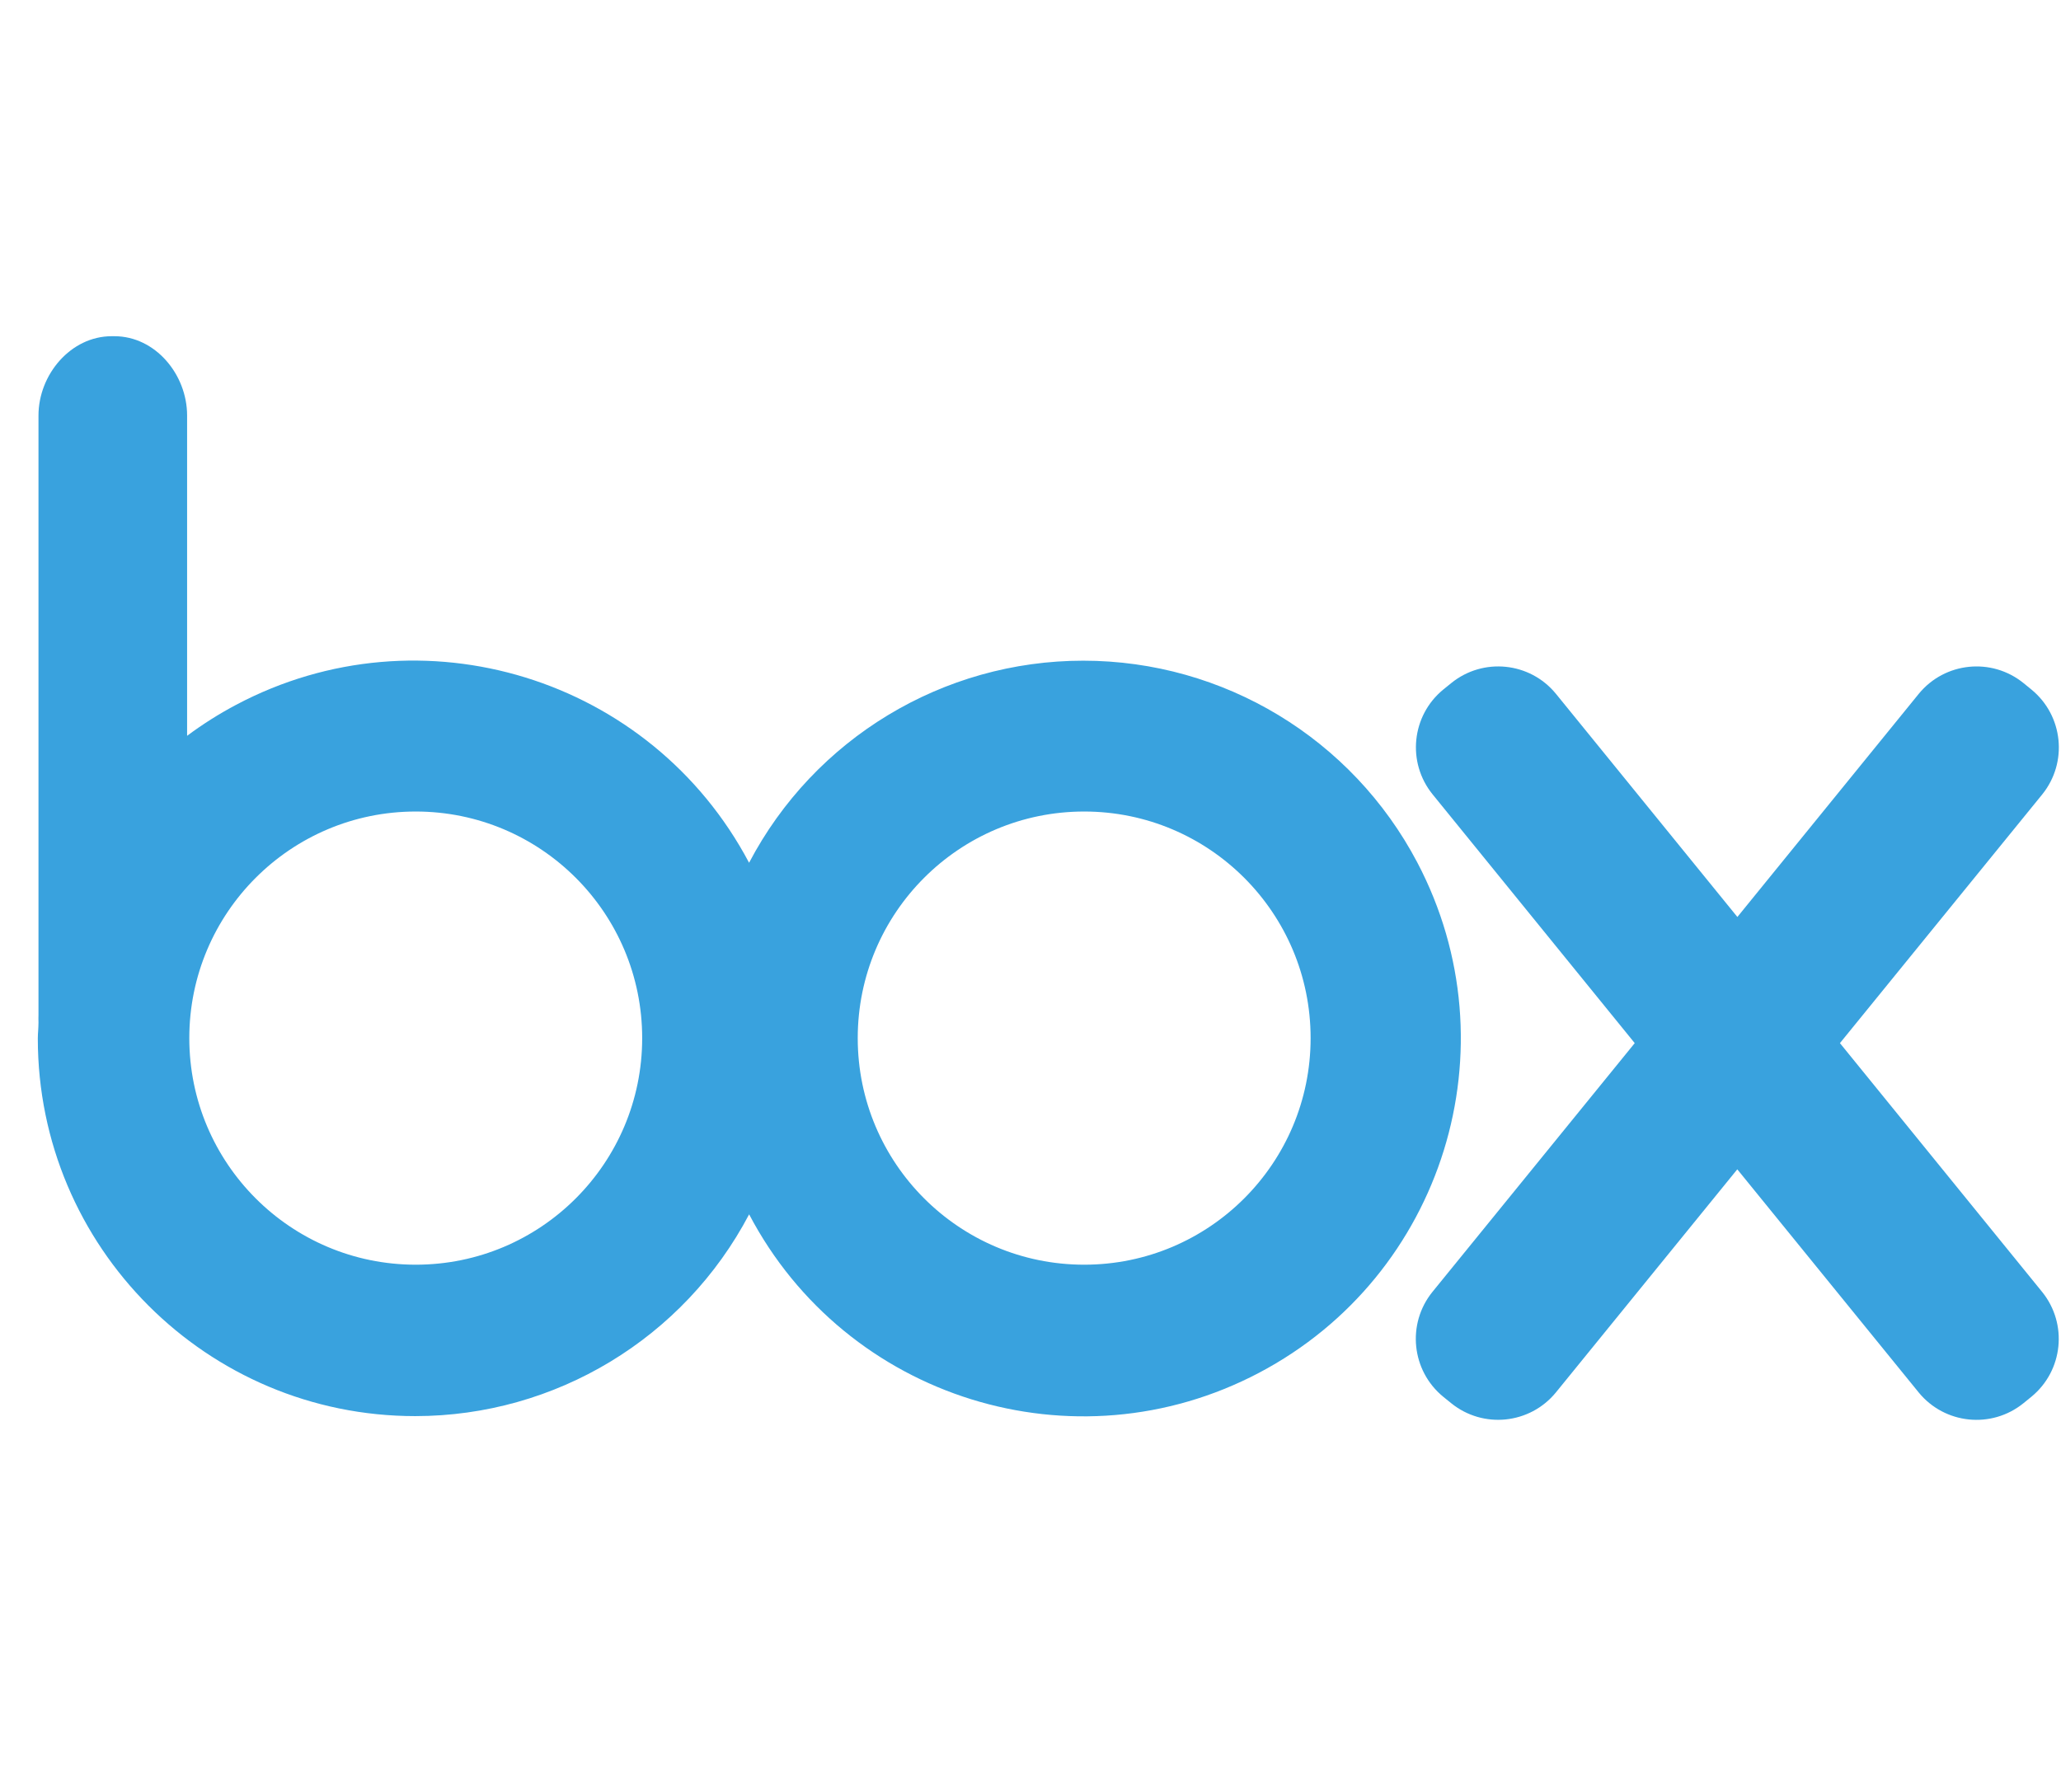
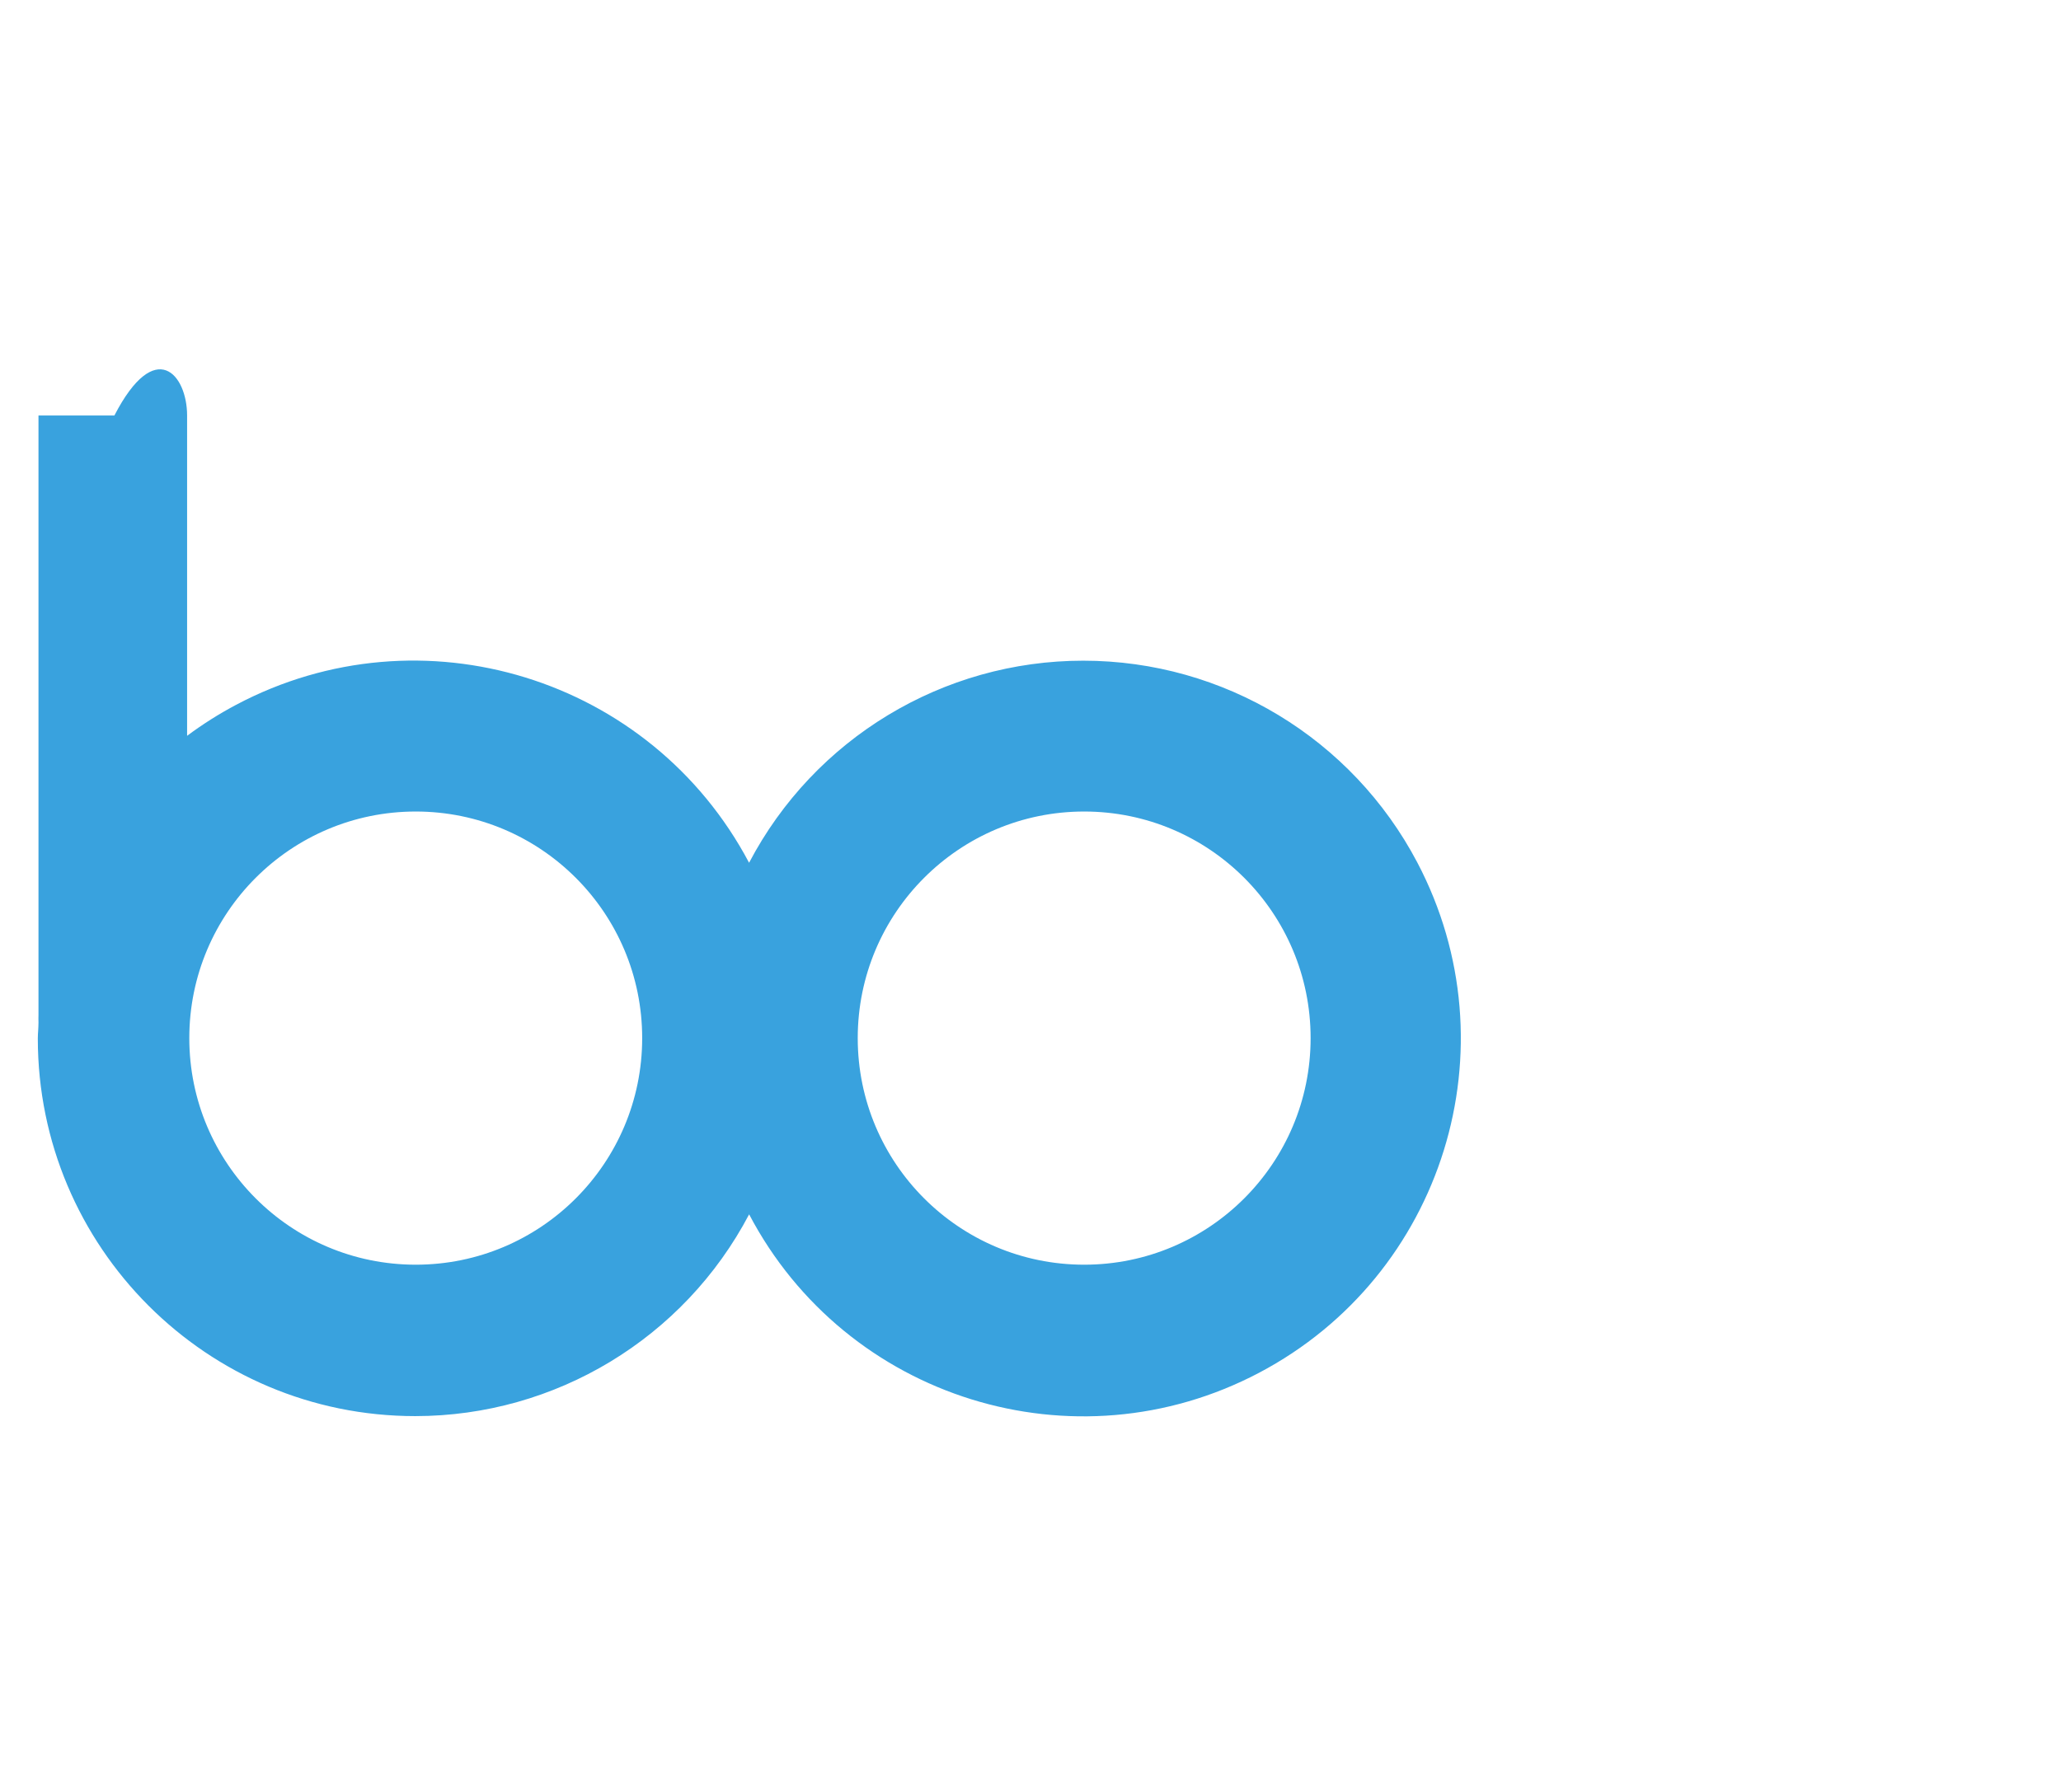
<svg xmlns="http://www.w3.org/2000/svg" width="46" height="40" viewBox="0 0 46 40" fill="none">
-   <path d="M41.066 23.285L45.582 17.732C46.157 17.019 46.05 15.975 45.342 15.394L45.163 15.248C44.45 14.671 43.407 14.778 42.826 15.487L38.777 20.469L34.727 15.487C34.147 14.778 33.104 14.671 32.392 15.247L32.213 15.392C31.504 15.973 31.397 17.017 31.973 17.73L36.486 23.285L31.971 28.838C31.394 29.551 31.502 30.597 32.211 31.178L32.39 31.323C33.102 31.899 34.145 31.792 34.726 31.083L38.775 26.102L42.824 31.083C43.405 31.793 44.449 31.9 45.162 31.323L45.34 31.178C46.048 30.597 46.155 29.553 45.58 28.84L41.066 23.285V23.285Z" fill="#39A2DE" />
-   <path fill-rule="evenodd" clip-rule="evenodd" d="M16.719 19.259C18.174 16.485 21.047 14.747 24.178 14.748C27.306 14.748 30.177 16.483 31.634 19.254C33.801 23.376 32.218 28.476 28.099 30.645C23.982 32.813 18.886 31.23 16.72 27.107C15.264 29.876 12.395 31.61 9.269 31.611C4.617 31.612 0.845 27.838 0.844 23.182C0.844 23.122 0.848 23.062 0.852 23.002C0.855 22.942 0.859 22.883 0.859 22.824C0.857 22.766 0.857 22.708 0.859 22.651V9.275C0.859 8.361 1.58 7.505 2.493 7.505H2.553C3.468 7.505 4.176 8.361 4.176 9.275V16.425C4.523 16.166 4.889 15.935 5.272 15.732C9.405 13.542 14.53 15.121 16.719 19.259ZM9.279 28.231C6.488 28.231 4.225 25.966 4.225 23.173C4.225 20.379 6.488 18.115 9.279 18.115C12.07 18.115 14.333 20.379 14.333 23.173C14.333 25.966 12.07 28.231 9.279 28.231ZM24.198 28.231C21.407 28.231 19.144 25.966 19.144 23.173C19.144 20.379 21.407 18.115 24.198 18.115C26.989 18.115 29.252 20.379 29.252 23.173C29.252 25.966 26.989 28.231 24.198 28.231Z" fill="#39A2DE" />
+   <path fill-rule="evenodd" clip-rule="evenodd" d="M16.719 19.259C18.174 16.485 21.047 14.747 24.178 14.748C27.306 14.748 30.177 16.483 31.634 19.254C33.801 23.376 32.218 28.476 28.099 30.645C23.982 32.813 18.886 31.23 16.72 27.107C15.264 29.876 12.395 31.61 9.269 31.611C4.617 31.612 0.845 27.838 0.844 23.182C0.844 23.122 0.848 23.062 0.852 23.002C0.855 22.942 0.859 22.883 0.859 22.824C0.857 22.766 0.857 22.708 0.859 22.651V9.275H2.553C3.468 7.505 4.176 8.361 4.176 9.275V16.425C4.523 16.166 4.889 15.935 5.272 15.732C9.405 13.542 14.53 15.121 16.719 19.259ZM9.279 28.231C6.488 28.231 4.225 25.966 4.225 23.173C4.225 20.379 6.488 18.115 9.279 18.115C12.07 18.115 14.333 20.379 14.333 23.173C14.333 25.966 12.07 28.231 9.279 28.231ZM24.198 28.231C21.407 28.231 19.144 25.966 19.144 23.173C19.144 20.379 21.407 18.115 24.198 18.115C26.989 18.115 29.252 20.379 29.252 23.173C29.252 25.966 26.989 28.231 24.198 28.231Z" fill="#39A2DE" />
</svg>